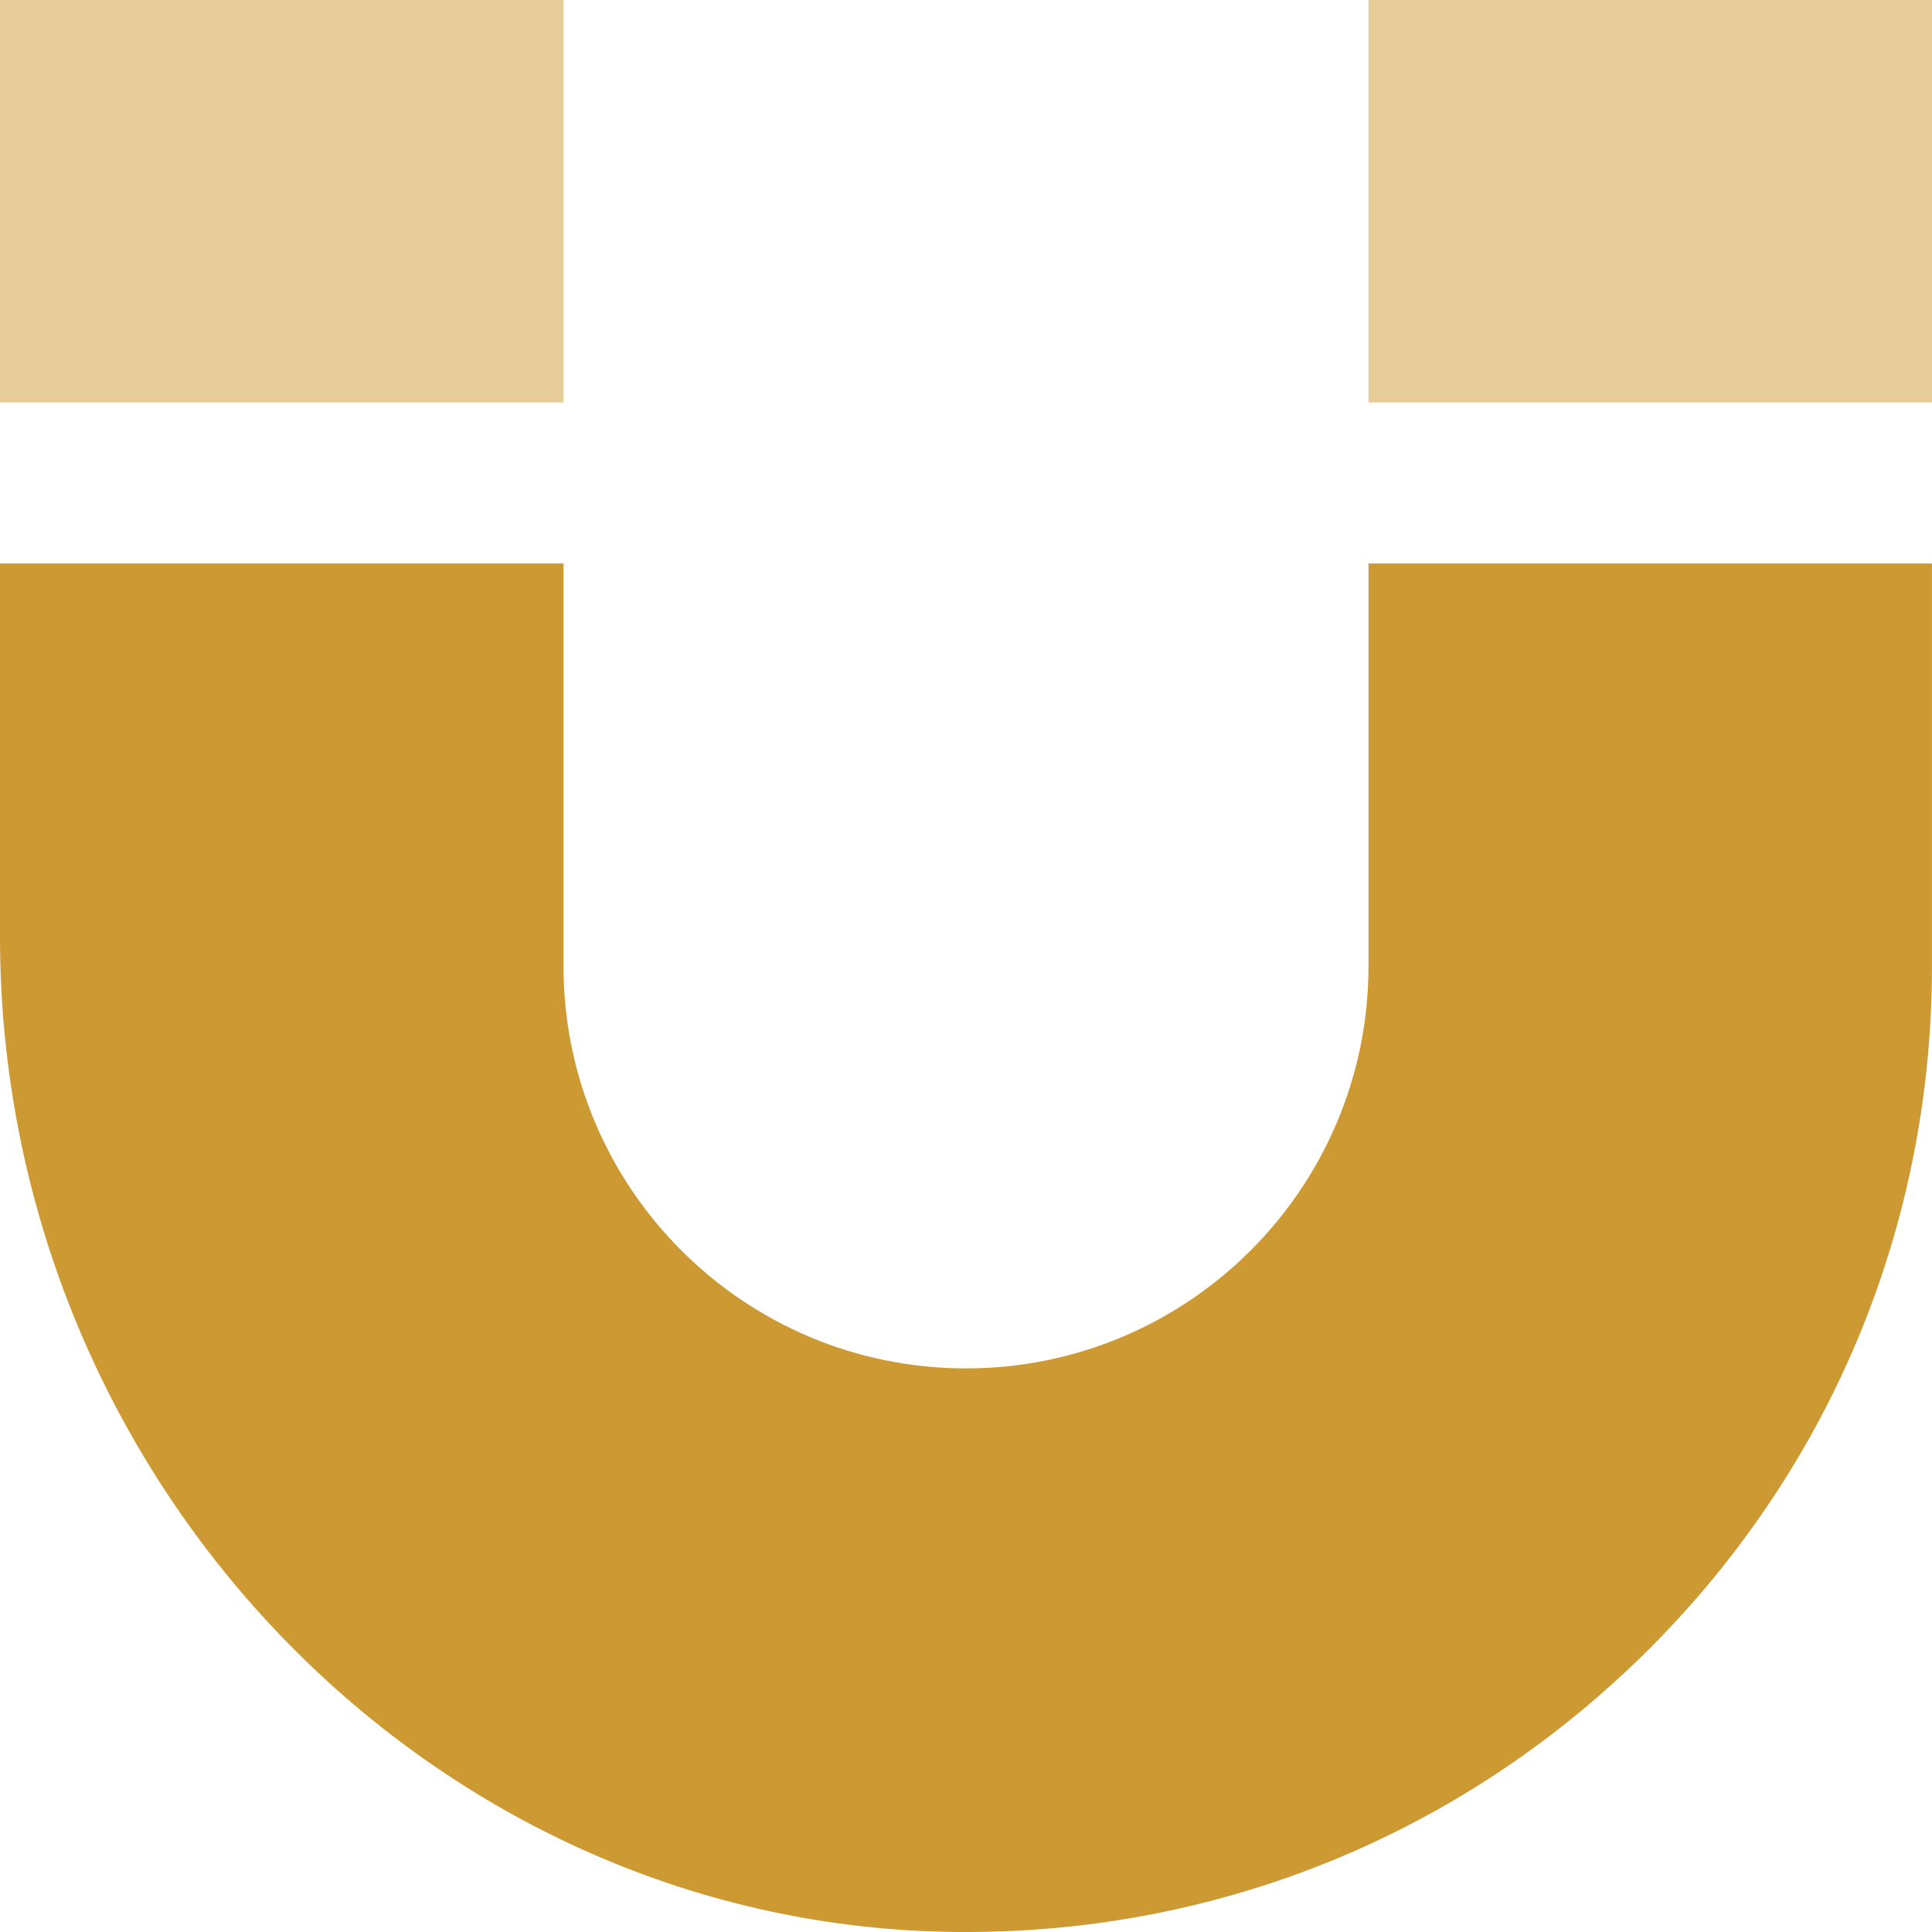
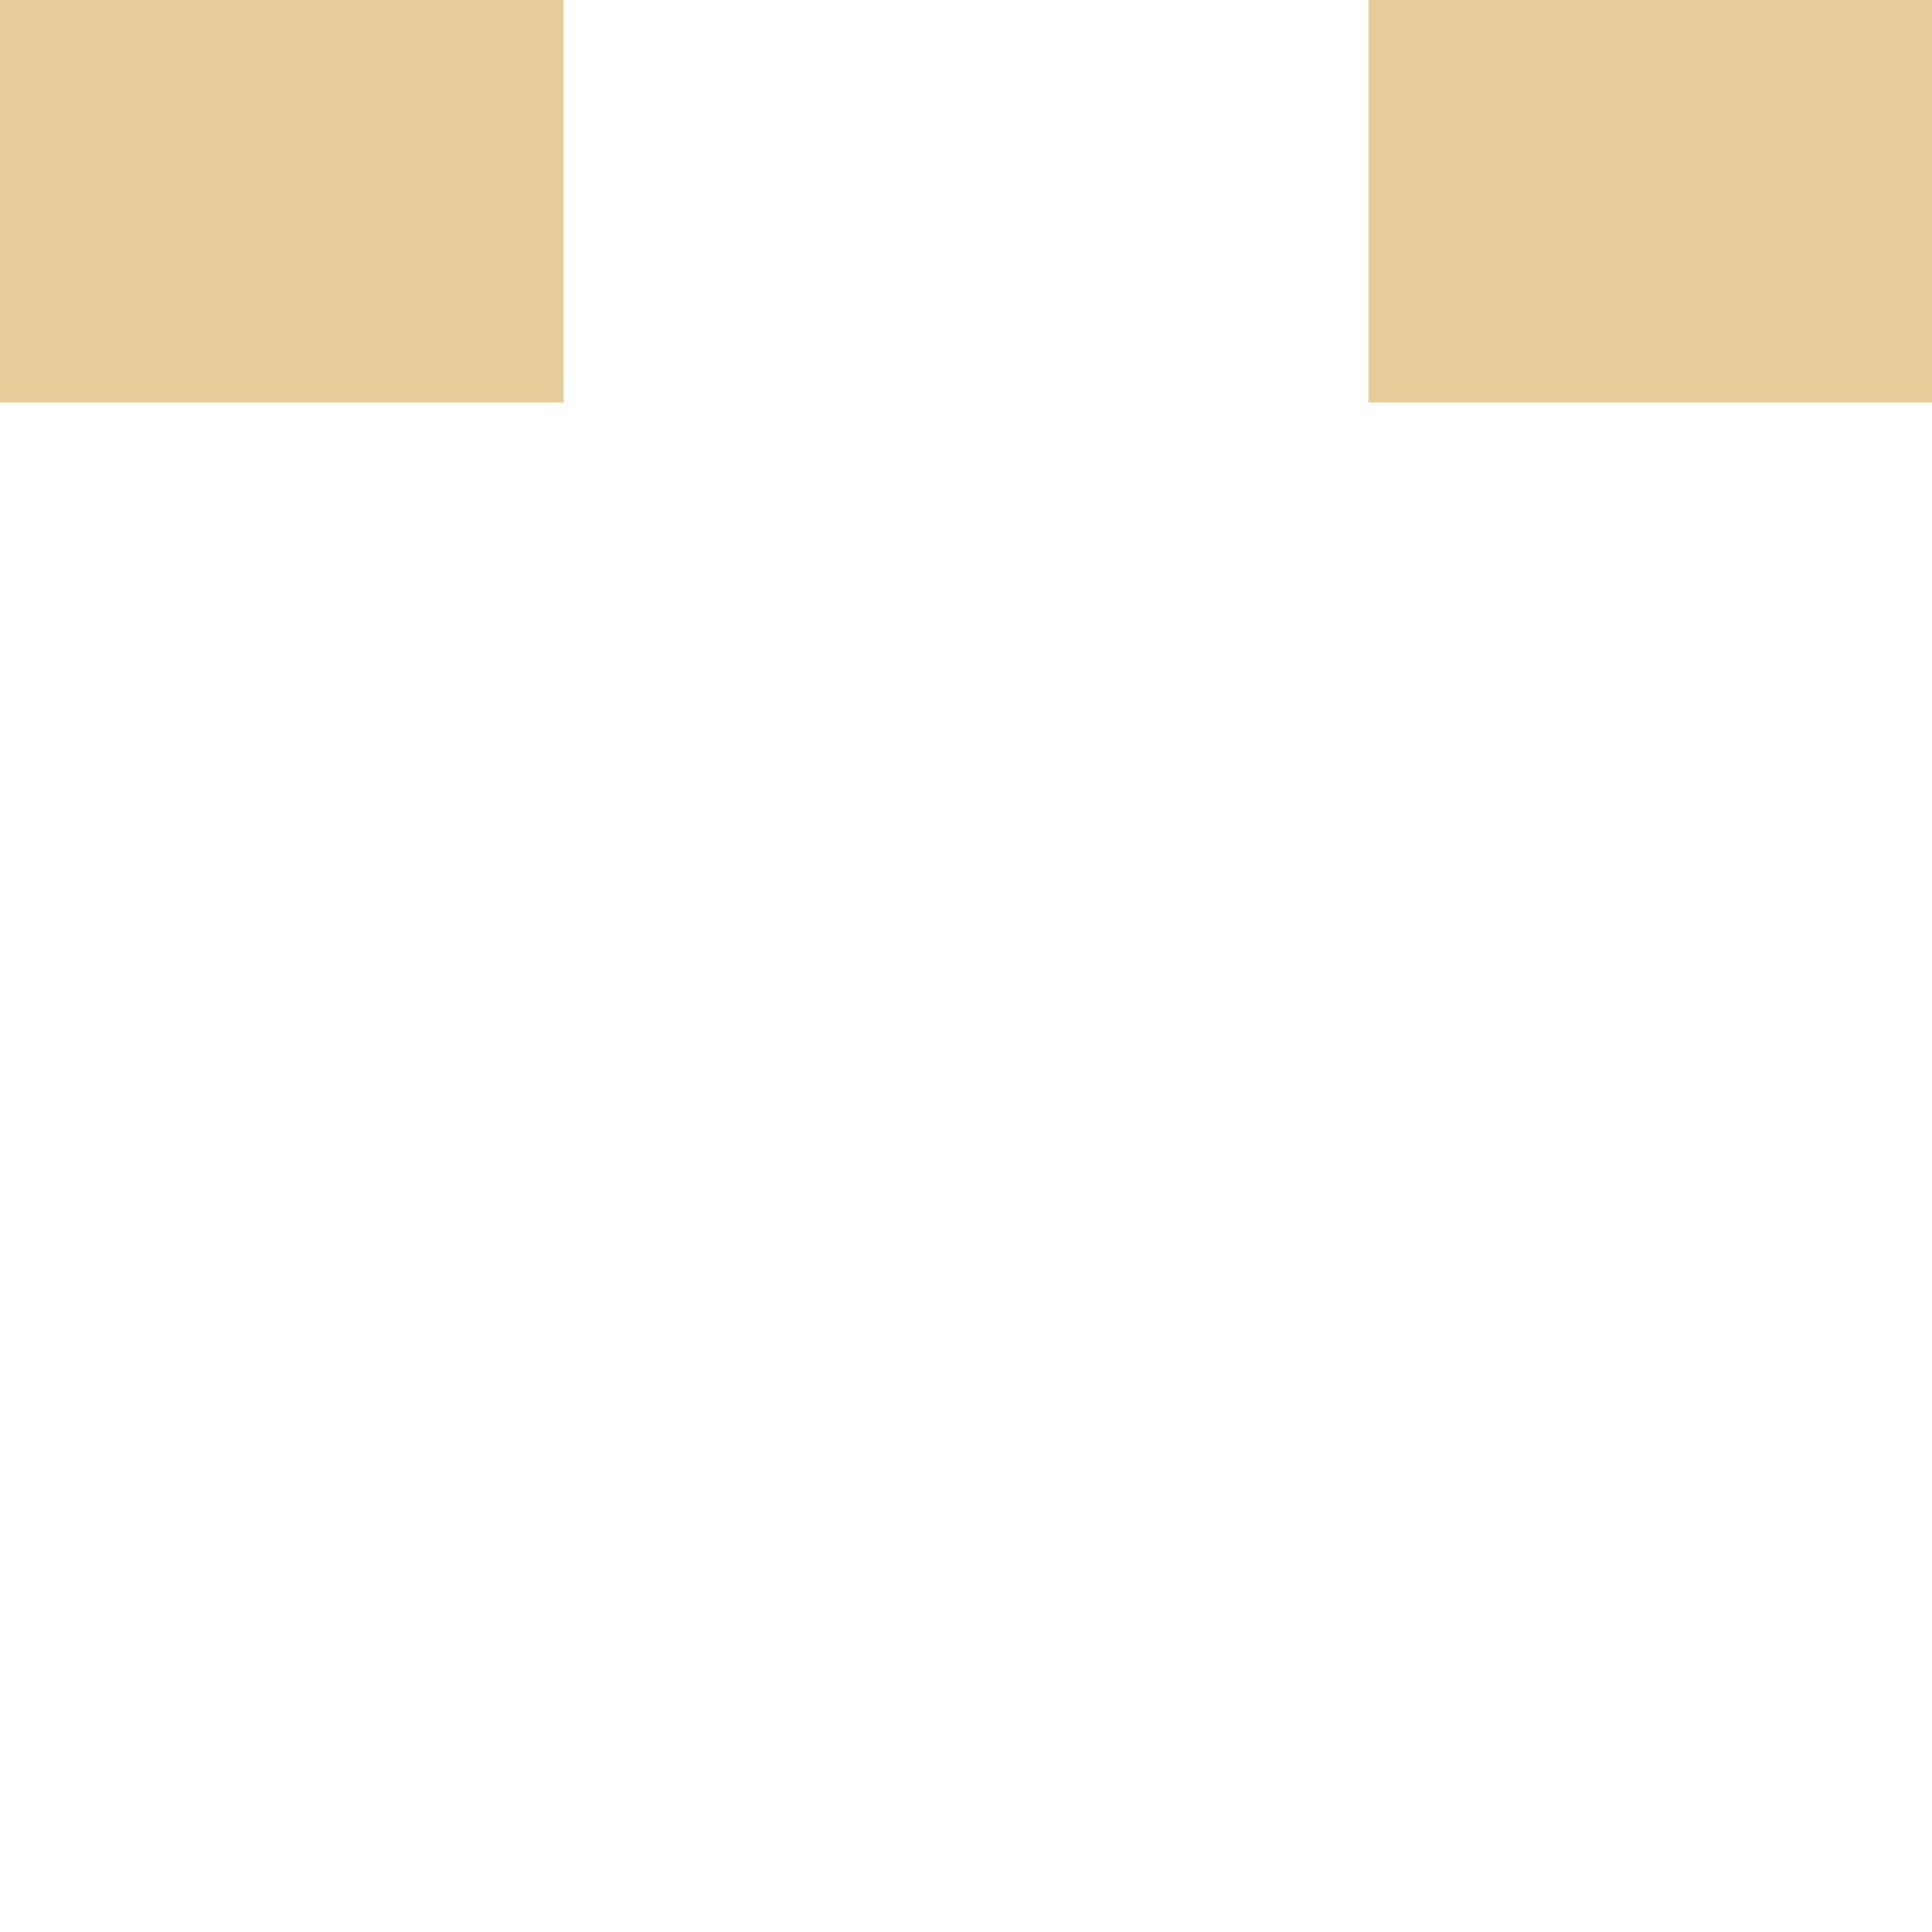
<svg xmlns="http://www.w3.org/2000/svg" xml:space="preserve" width="0.5in" height="0.5in" version="1.1" style="shape-rendering:geometricPrecision; text-rendering:geometricPrecision; image-rendering:optimizeQuality; fill-rule:evenodd; clip-rule:evenodd" viewBox="0 0 500 500" data-name="Layer 1">
  <defs>
    <style type="text/css">
   
    .fil1 {fill:#CC9933;fill-rule:nonzero}
    .fil0 {fill:#CC9933;fill-rule:nonzero;fill-opacity:0.502}
   
  </style>
  </defs>
  <g id="Layer_x0020_1">
    <g id="_2525475315168">
      <polygon class="fil0" points="354.16,0 354.16,104.15 500,104.15 500,0 " />
      <polygon class="fil0" points="145.83,0 -0,0 -0,104.15 145.83,104.15 " />
-       <path class="fil1" d="M354.16 145.82l145.83 0 0 104.2c0,67.64 -26.58,130.99 -74.85,178.38 -47.15,46.27 -109.17,71.6 -175.1,71.6 -1.56,0 -3.12,0 -4.71,-0.04 -135.27,-2.48 -245.33,-118.02 -245.33,-257.54l0 -96.6 145.83 0 0 104.16c0,57.52 46.65,104.16 104.17,104.16 57.52,0 104.17,-46.64 104.17,-104.16l0 -104.16z" />
    </g>
  </g>
</svg>